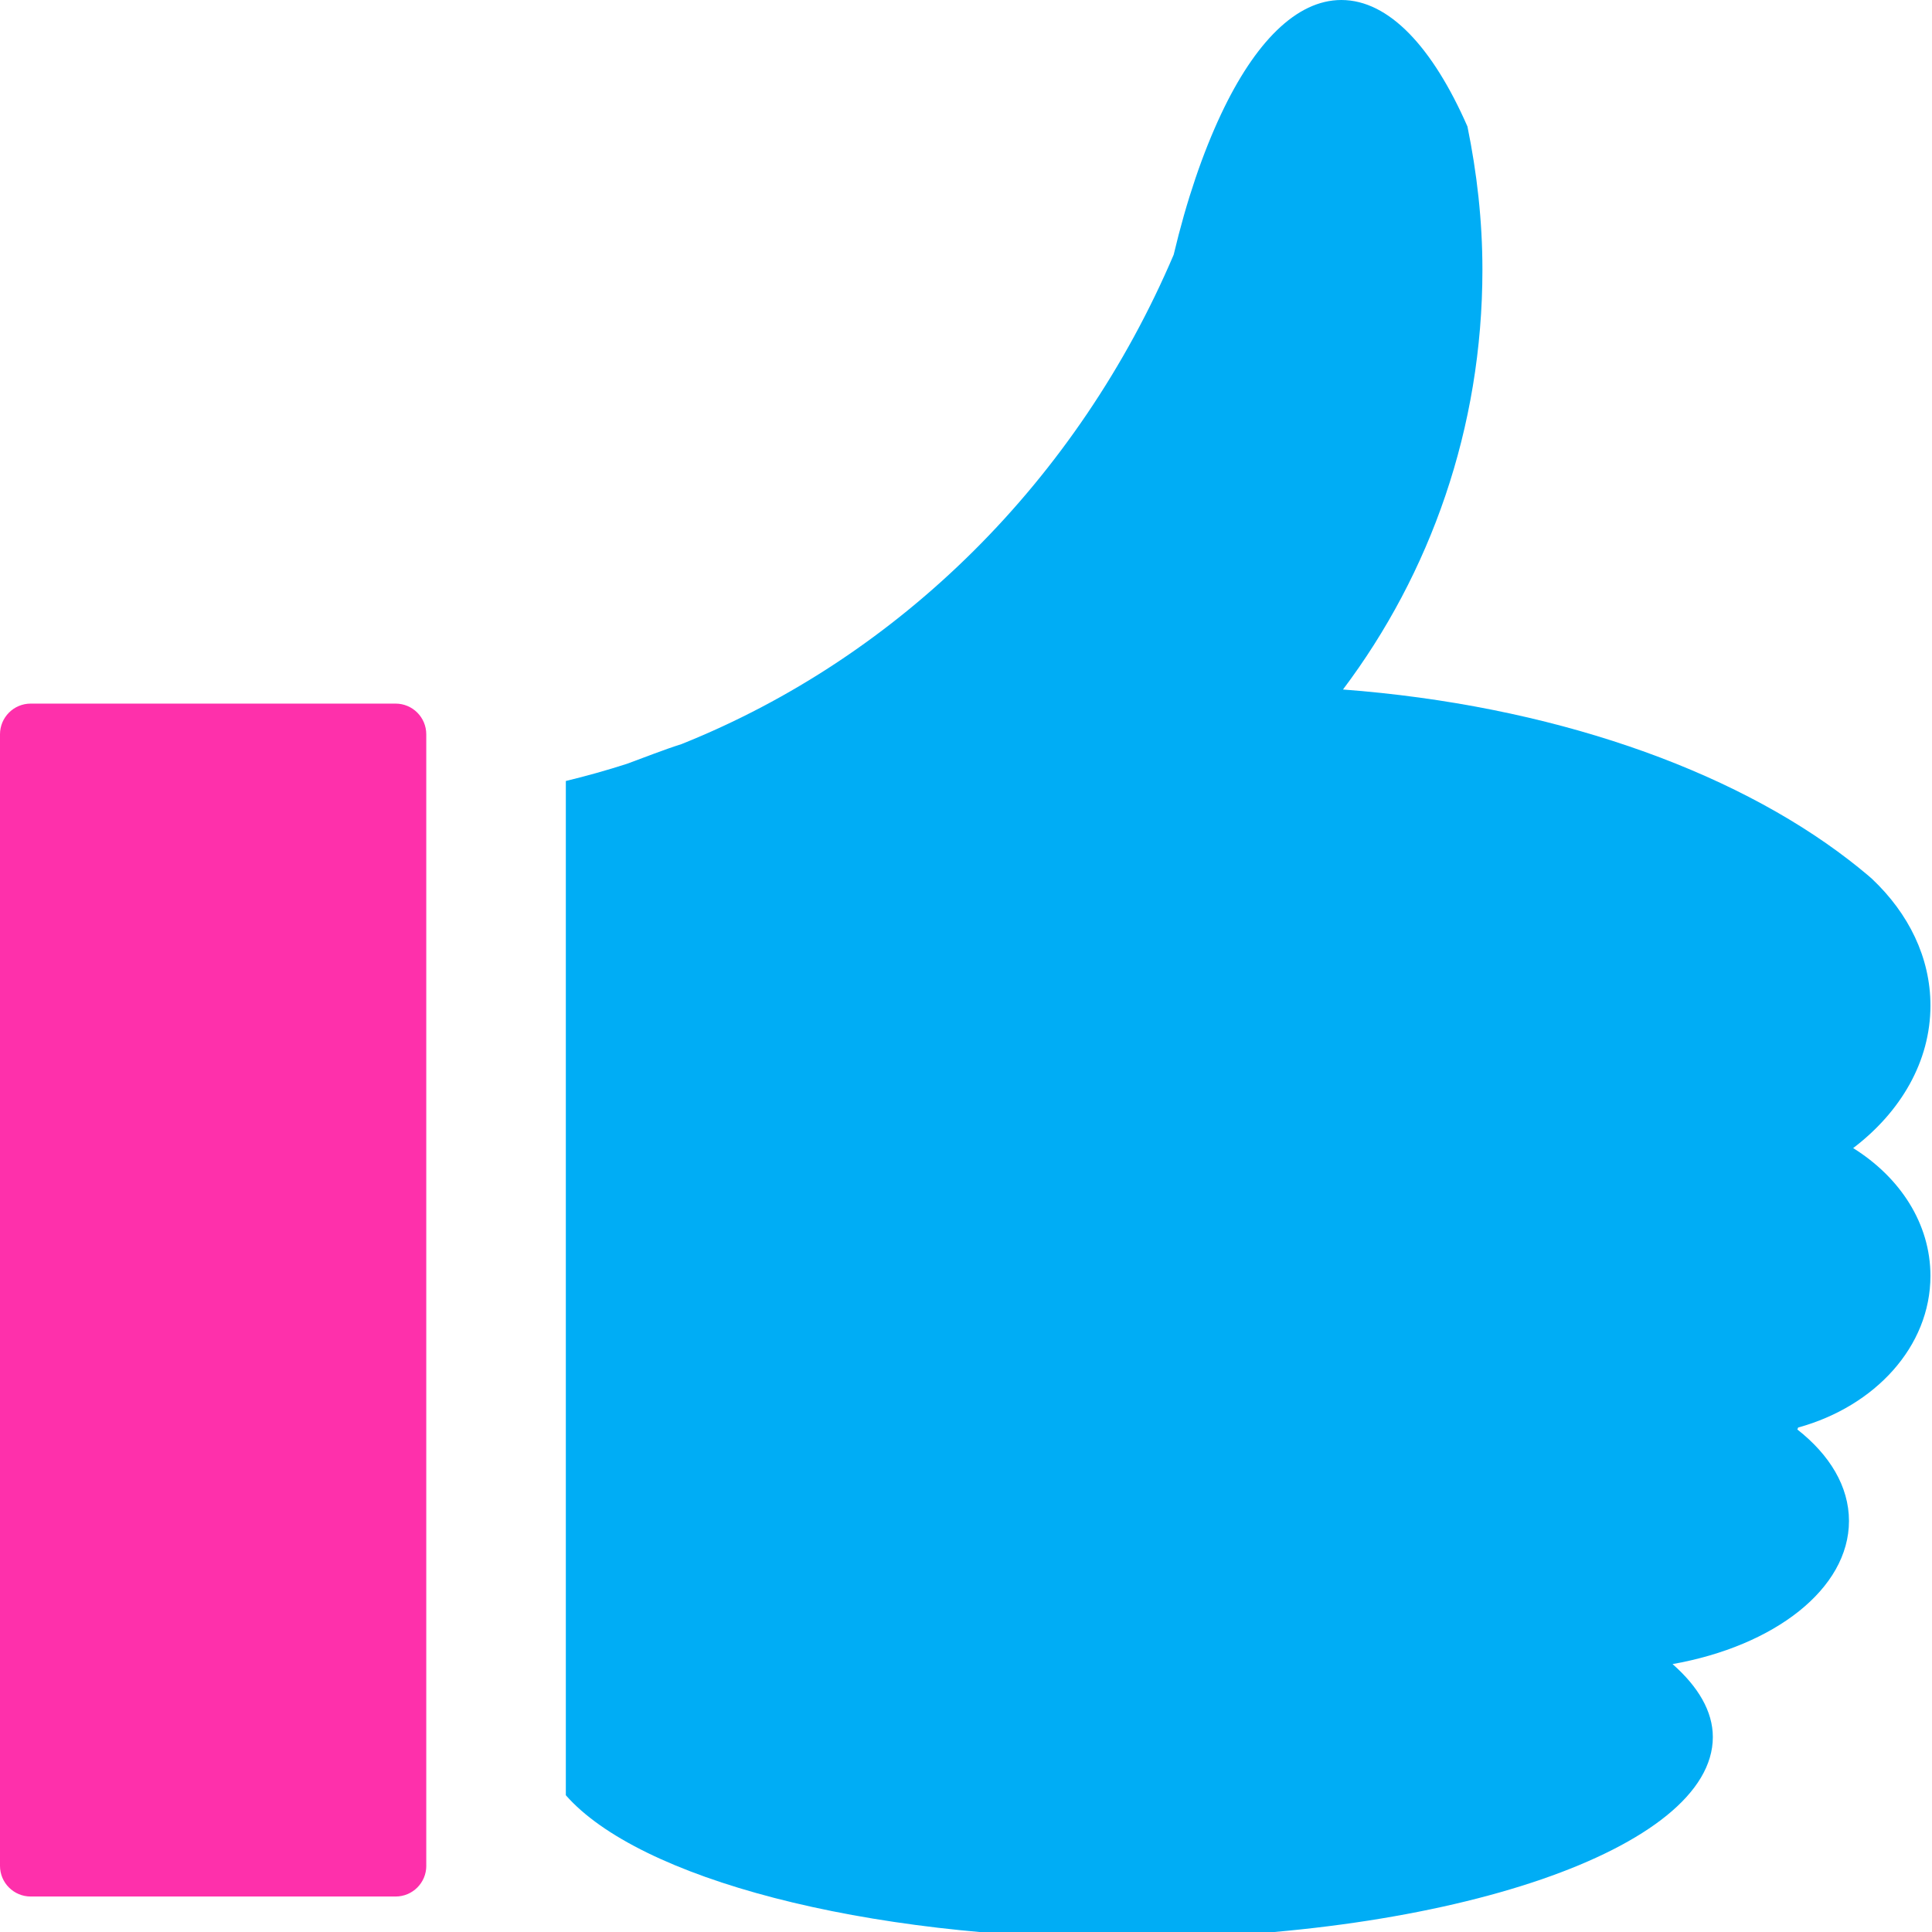
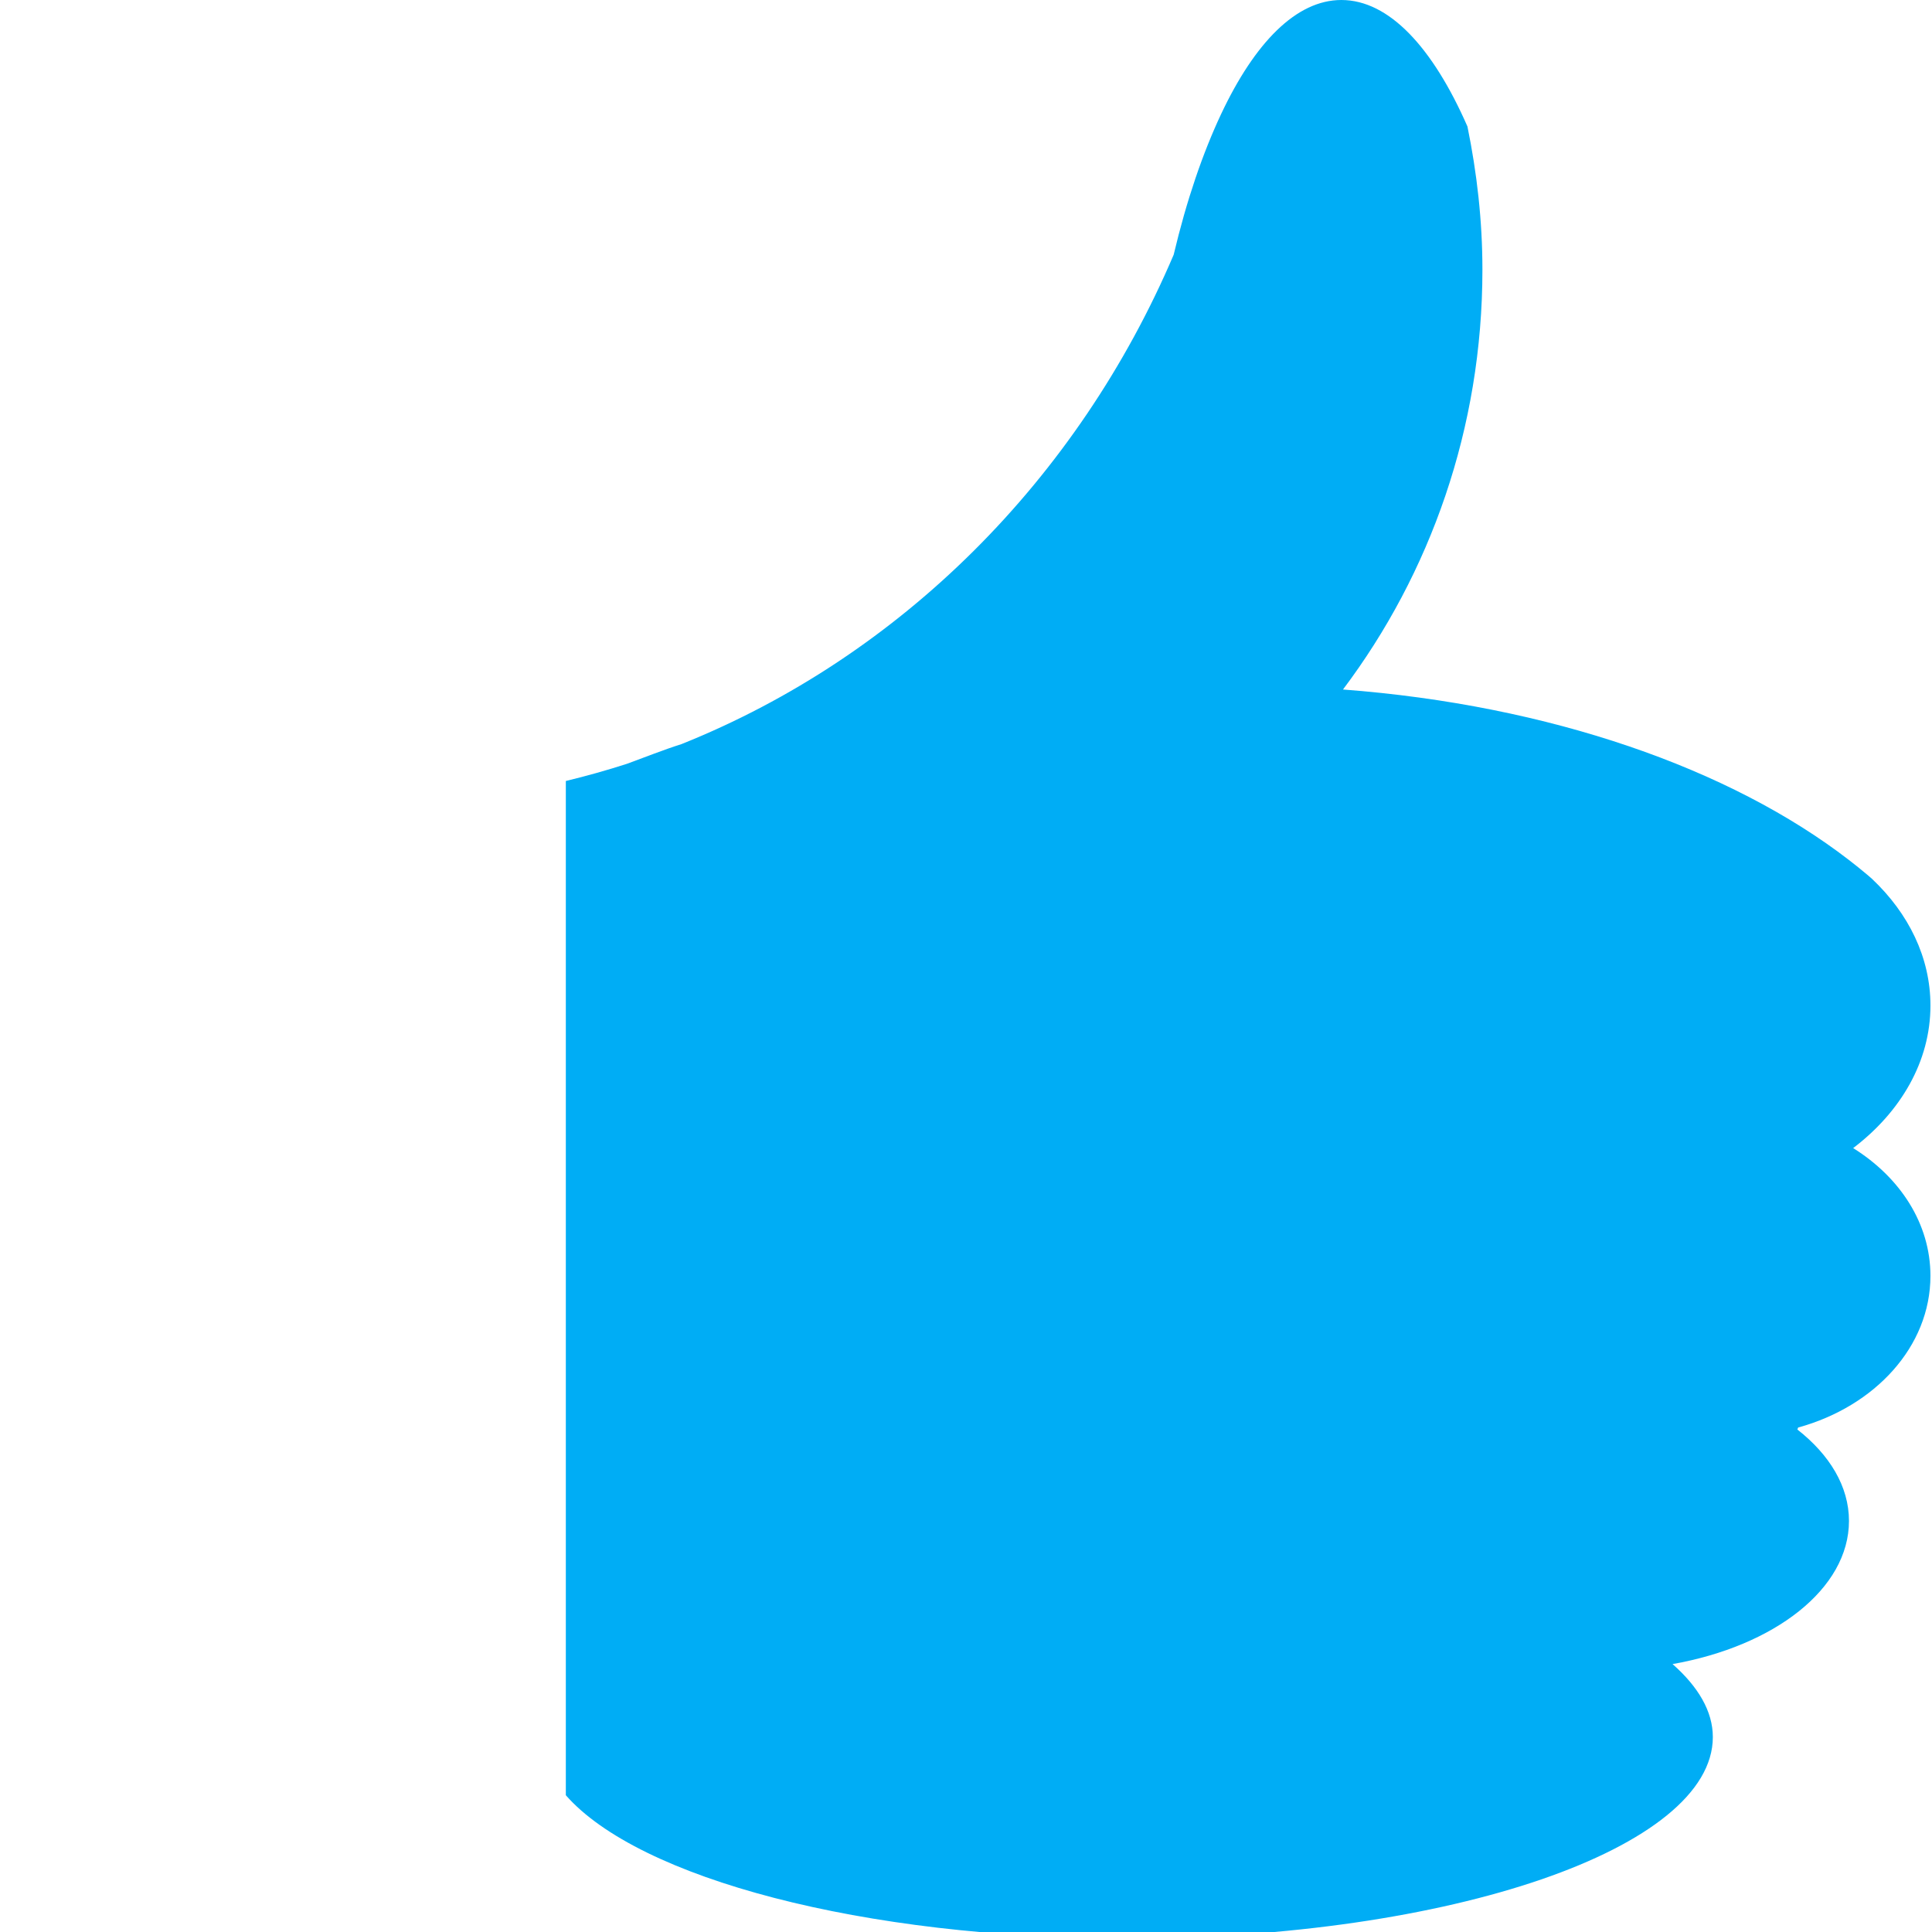
<svg xmlns="http://www.w3.org/2000/svg" version="1.1" x="0px" y="0px" width="71px" height="71px" viewBox="0 0 71 71" style="overflow:visible;enable-background:new 0 0 71 71;" xml:space="preserve">
  <style type="text/css">

	.st0{fill:#FE30AB;}
	.st1{fill:#00ADF5;}

</style>
  <defs>
</defs>
-   <path class="st0" d="M15.666,68.568c0,0.624-0.505,1.128-1.129,1.128H1.129C0.505,69.696,0,69.192,0,68.568V26.986  c0-0.624,0.505-1.129,1.129-1.129h13.407c0.625,0,1.129,0.505,1.129,1.129V68.568z" />
  <path class="st1" d="M68.103,42.192c1.751-1.332,2.84-3.186,2.84-5.239c0-1.766-0.804-3.385-2.143-4.651  c-0.027-0.023-0.052-0.048-0.08-0.071c-0.033-0.03-0.069-0.058-0.103-0.088c-0.215-0.181-0.437-0.359-0.665-0.535  c-4.359-3.363-10.994-5.694-18.598-6.269c3.205-4.258,5.124-9.605,5.124-15.431c0-1.806-0.203-3.561-0.55-5.259  C52.656,1.747,51.048,0,49.294,0c-1.656,0-3.182,1.567-4.417,4.188c-0.676,1.436-1.271,3.174-1.745,5.173  c-3.521,8.259-10.039,14.761-18.086,17.984c-0.683,0.217-1.333,0.479-1.998,0.722c-0.741,0.239-1.492,0.45-2.254,0.634v0.228v4.127  v4.416v24.225v4.099v0.178c2.671,3.045,10.886,5.263,20.614,5.263c11.895,0,21.538-3.314,21.538-7.401  c0-0.947-0.537-1.85-1.48-2.682c3.743-0.662,6.483-2.765,6.483-5.261c0-1.268-0.712-2.431-1.896-3.359  c0.009-0.024,0.019-0.049,0.028-0.073c2.824-0.777,4.862-2.977,4.862-5.574C70.943,44.965,69.825,43.266,68.103,42.192z" />
</svg>